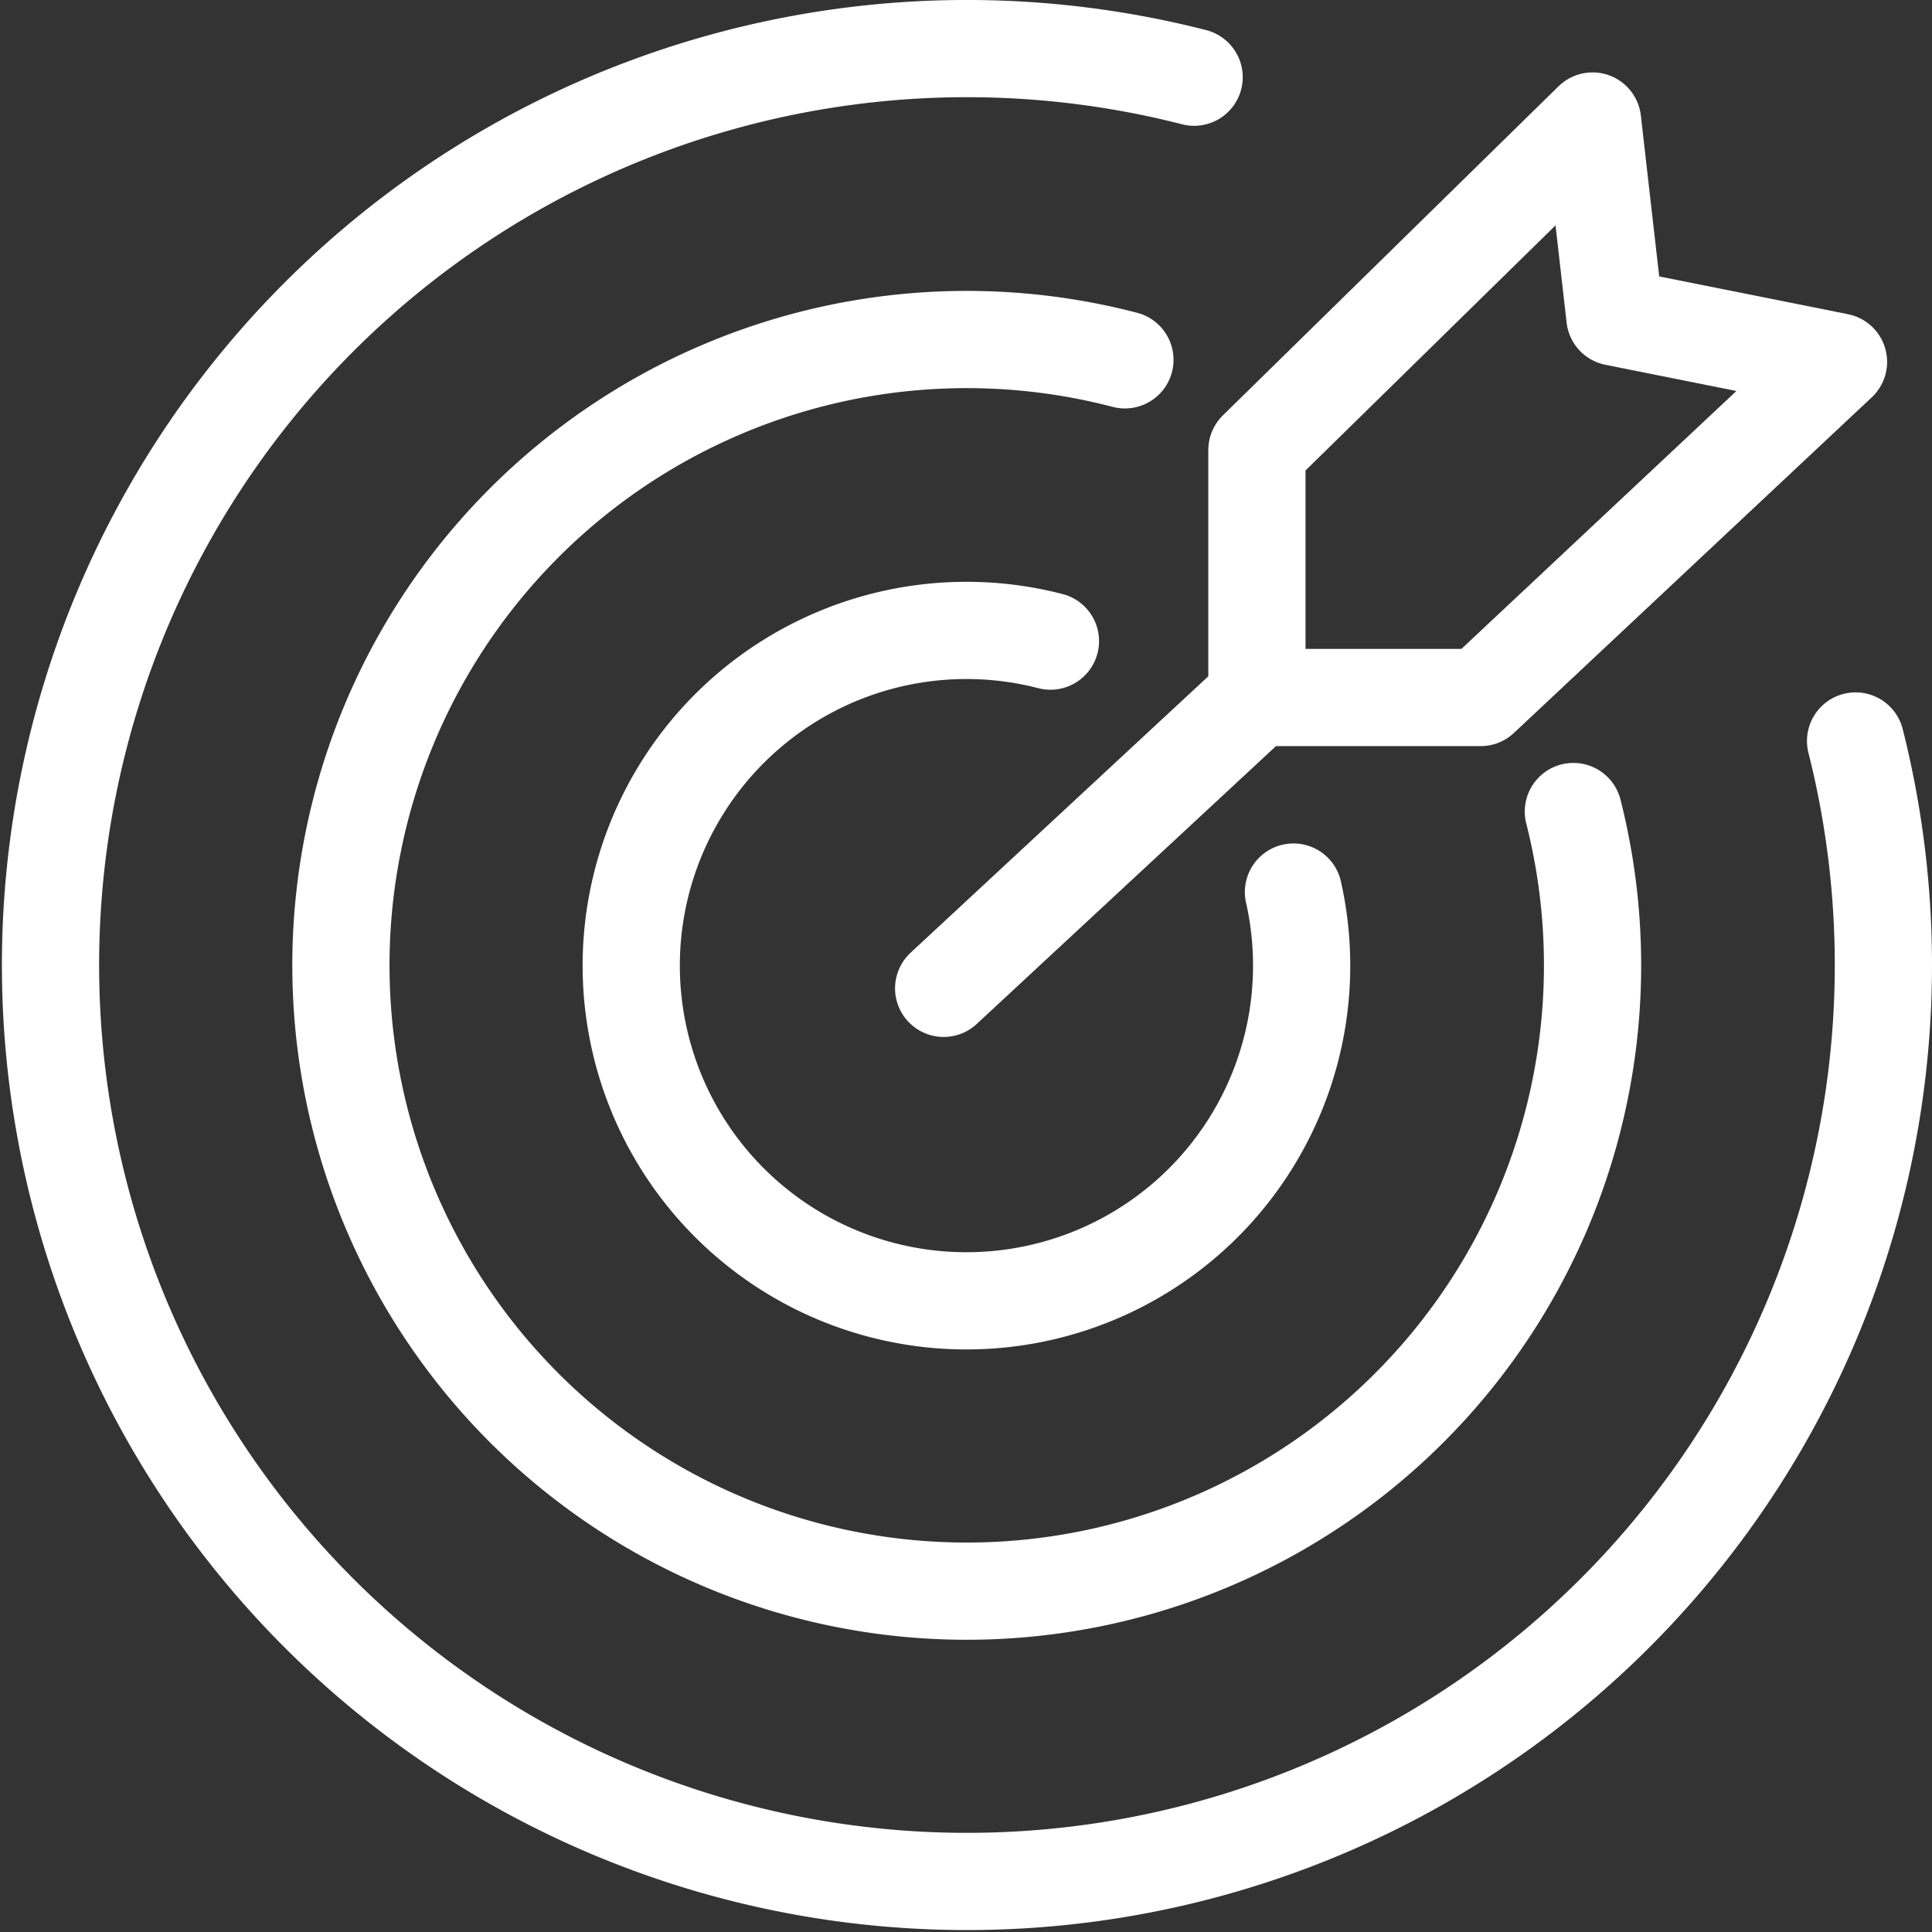
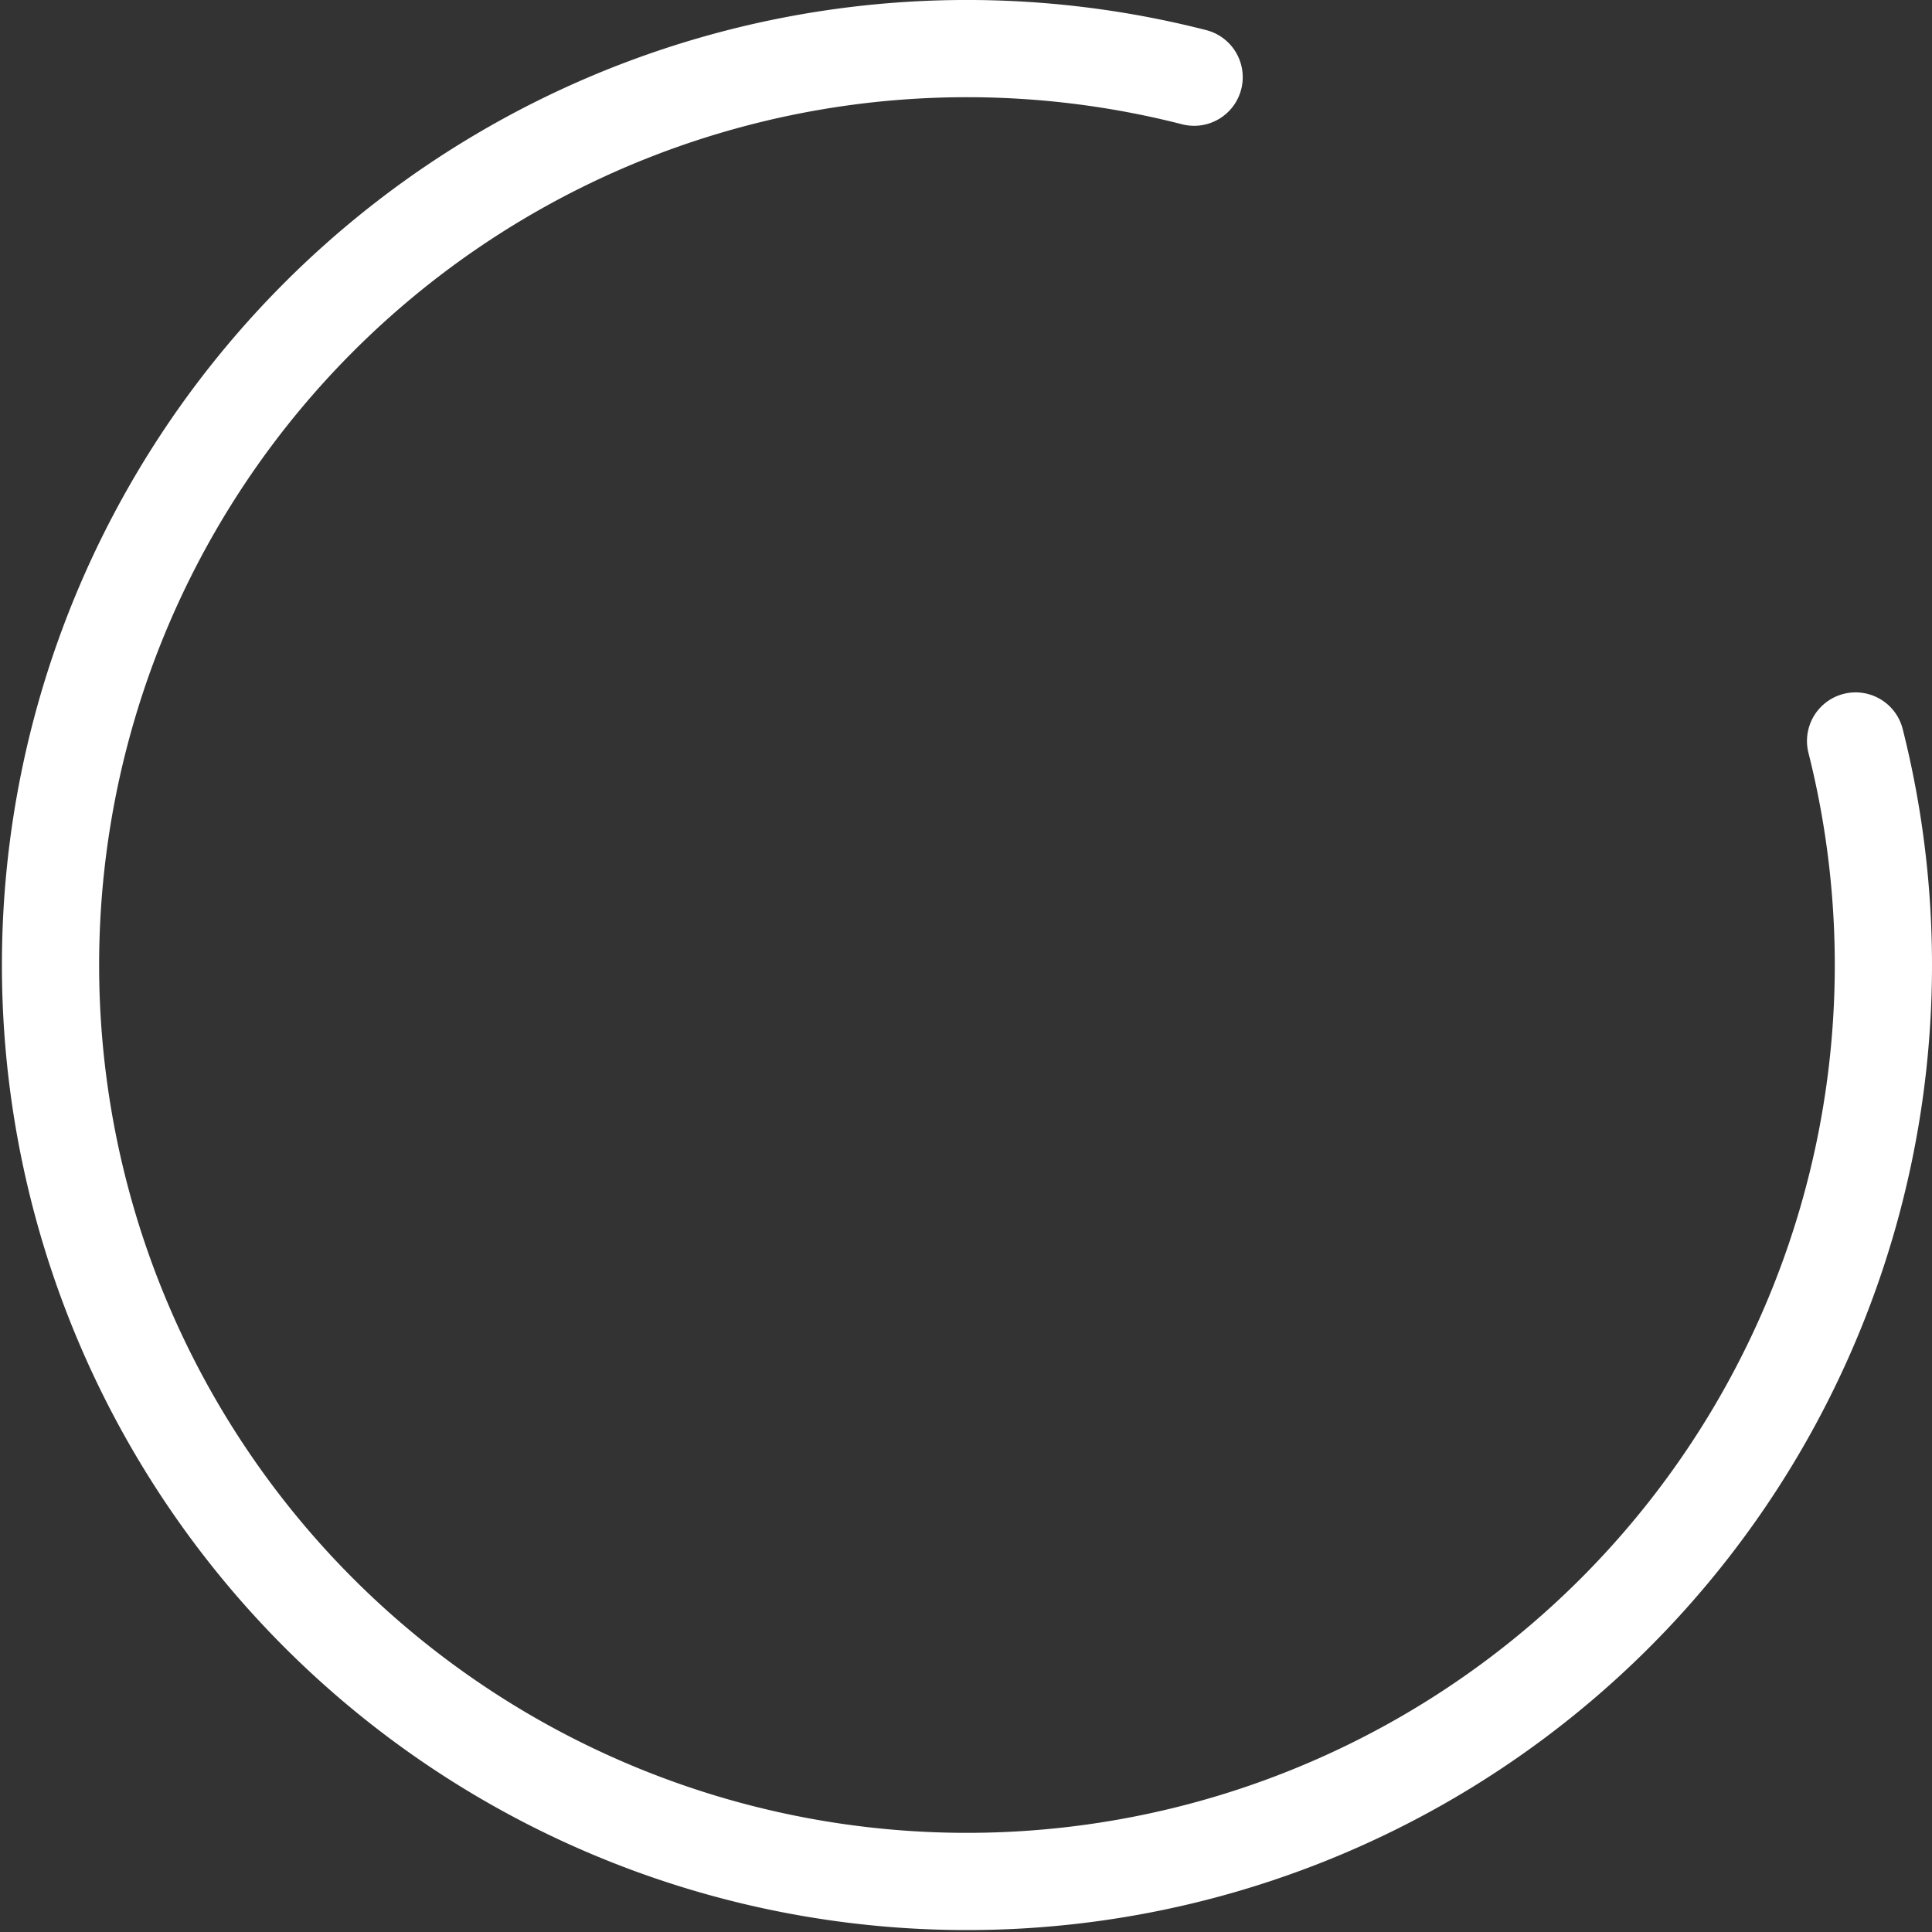
<svg xmlns="http://www.w3.org/2000/svg" width="59.619" height="59.619" viewBox="0 0 59.619 59.619">
  <rect x="0" y="0" width="59.619" height="59.619" fill="#333333" stroke="none" />
  <g id="Group_971" data-name="Group 971" transform="translate(-116.19 -1563.19)">
-     <path id="Path_2624" data-name="Path 2624" d="M47.462,35.075a10.344,10.344,0,1,1-7.5-7.744" transform="translate(108.643 1555.643)" fill="none" stroke="#fff" stroke-linecap="round" stroke-linejoin="round" stroke-width="3" />
-     <path id="Path_2625" data-name="Path 2625" d="M52.075,28.566A19.312,19.312,0,1,1,38.236,14.627" transform="translate(112.667 1559.667)" fill="none" stroke="#fff" stroke-linecap="round" stroke-linejoin="round" stroke-width="3" />
    <path id="Path_2626" data-name="Path 2626" d="M56.761,22.366A28.28,28.28,0,1,1,36.349,1.882" transform="translate(116.69 1563.69)" fill="none" stroke="#fff" stroke-linecap="round" stroke-linejoin="round" stroke-width="3" />
-     <path id="Path_2627" data-name="Path 2627" d="M41,31l9.667-8.976V14.389L61.024,4.235l.69,6.052,6.9,1.381L57.571,22.025h-6.9" transform="translate(104.31 1562.689)" fill="none" stroke="#fff" stroke-linecap="round" stroke-linejoin="round" stroke-width="3" />
  </g>
</svg>